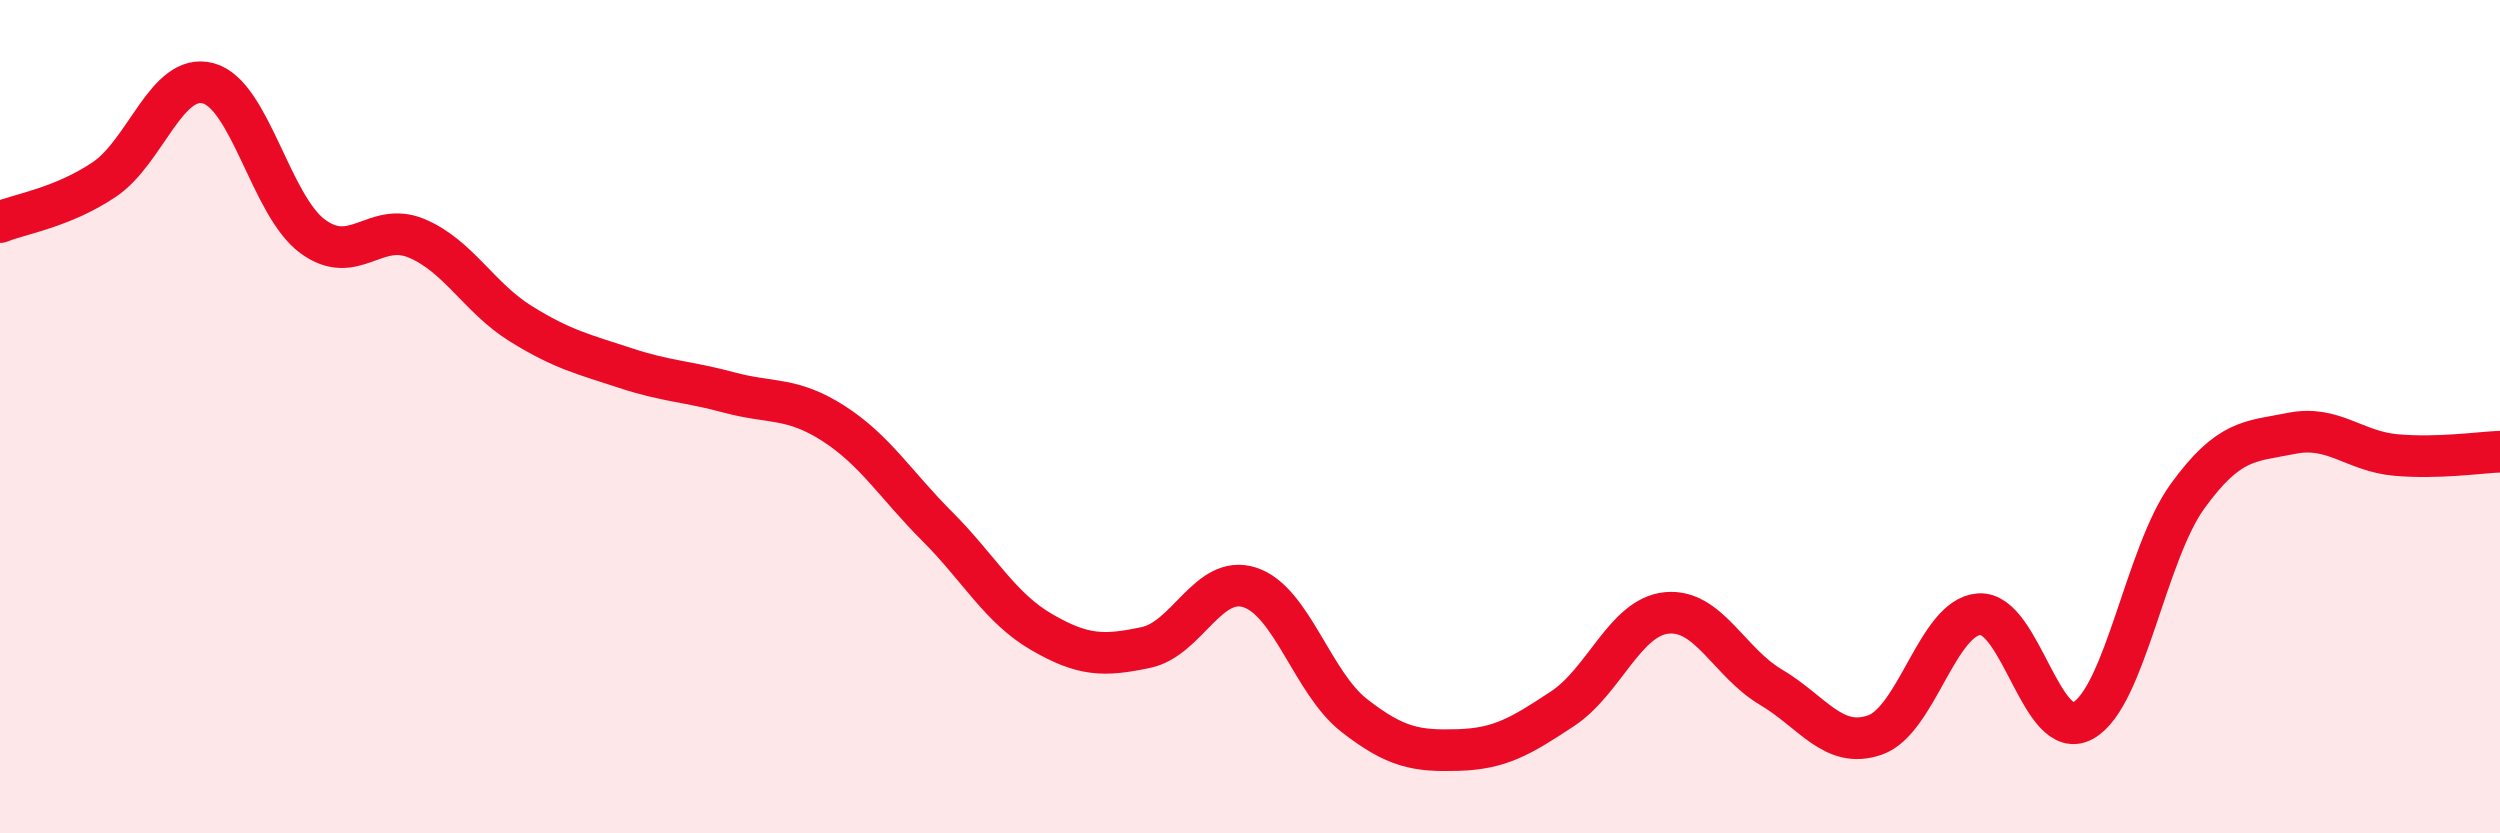
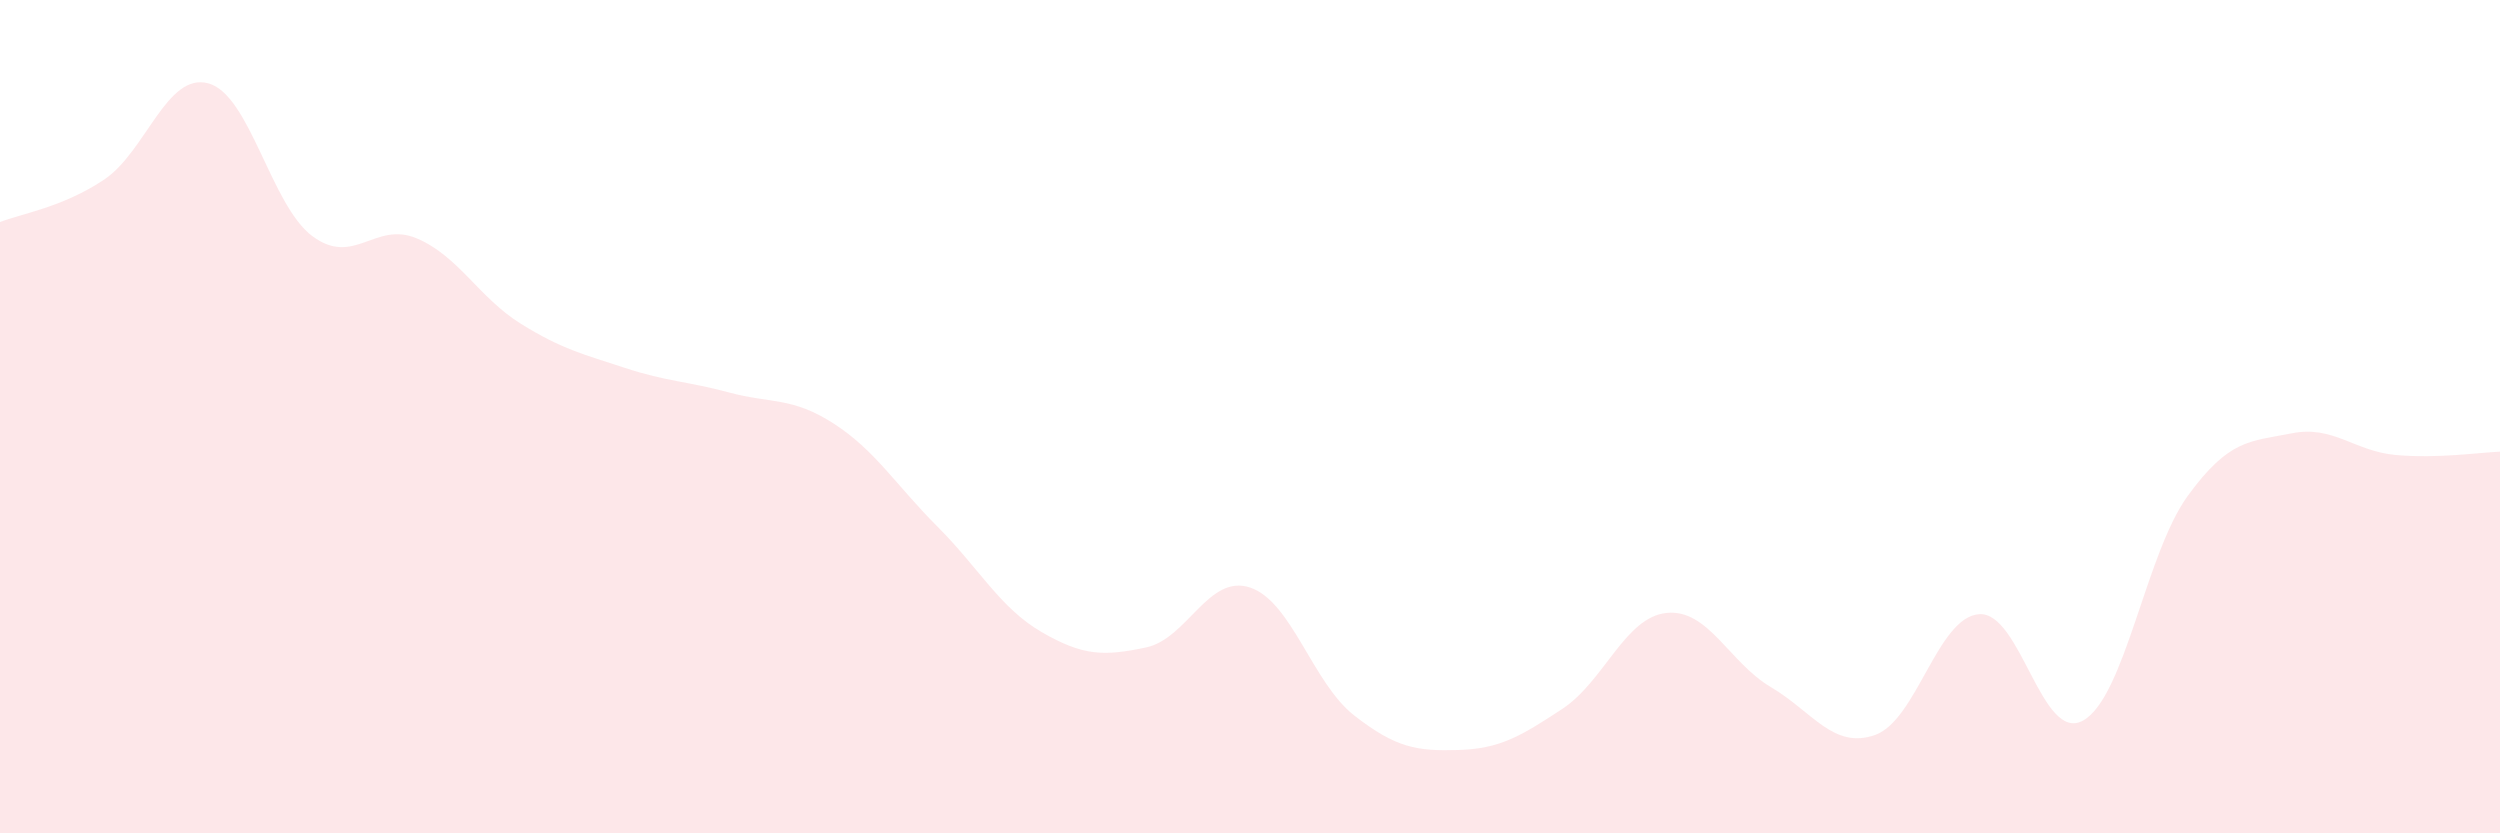
<svg xmlns="http://www.w3.org/2000/svg" width="60" height="20" viewBox="0 0 60 20">
  <path d="M 0,5.33 C 0.5,5.13 1.5,4.98 2.5,4.31 C 3.5,3.64 4,1.73 5,2 C 6,2.27 6.5,4.93 7.5,5.67 C 8.5,6.41 9,5.3 10,5.72 C 11,6.14 11.5,7.15 12.5,7.77 C 13.5,8.39 14,8.5 15,8.83 C 16,9.16 16.5,9.15 17.5,9.42 C 18.5,9.69 19,9.52 20,10.16 C 21,10.8 21.5,11.64 22.5,12.64 C 23.5,13.64 24,14.59 25,15.17 C 26,15.75 26.5,15.75 27.5,15.54 C 28.5,15.33 29,13.77 30,14.1 C 31,14.43 31.5,16.39 32.5,17.17 C 33.5,17.95 34,18.03 35,18 C 36,17.97 36.5,17.67 37.5,17.01 C 38.5,16.35 39,14.81 40,14.71 C 41,14.61 41.5,15.9 42.5,16.49 C 43.5,17.08 44,17.99 45,17.64 C 46,17.29 46.5,14.81 47.5,14.74 C 48.5,14.67 49,17.86 50,17.29 C 51,16.72 51.5,13.29 52.5,11.91 C 53.5,10.53 54,10.6 55,10.4 C 56,10.2 56.5,10.83 57.5,10.92 C 58.5,11.01 59.5,10.86 60,10.84L60 20L0 20Z" fill="#EB0A25" opacity="0.1" stroke-linecap="round" stroke-linejoin="round" />
-   <path d="M 0,5.33 C 0.5,5.13 1.5,4.98 2.5,4.31 C 3.5,3.64 4,1.73 5,2 C 6,2.27 6.5,4.93 7.5,5.67 C 8.5,6.41 9,5.3 10,5.72 C 11,6.14 11.5,7.15 12.5,7.77 C 13.5,8.39 14,8.5 15,8.83 C 16,9.16 16.5,9.15 17.5,9.42 C 18.5,9.69 19,9.52 20,10.16 C 21,10.8 21.5,11.64 22.5,12.64 C 23.5,13.64 24,14.59 25,15.17 C 26,15.75 26.5,15.75 27.5,15.54 C 28.5,15.33 29,13.77 30,14.1 C 31,14.43 31.5,16.39 32.5,17.17 C 33.5,17.95 34,18.03 35,18 C 36,17.97 36.5,17.67 37.5,17.01 C 38.5,16.35 39,14.81 40,14.71 C 41,14.61 41.5,15.9 42.5,16.49 C 43.5,17.08 44,17.99 45,17.64 C 46,17.29 46.5,14.81 47.5,14.74 C 48.5,14.67 49,17.86 50,17.29 C 51,16.72 51.5,13.29 52.5,11.91 C 53.5,10.53 54,10.6 55,10.4 C 56,10.2 56.5,10.83 57.5,10.92 C 58.5,11.01 59.5,10.86 60,10.84" stroke="#EB0A25" stroke-width="1" fill="none" stroke-linecap="round" stroke-linejoin="round" />
</svg>